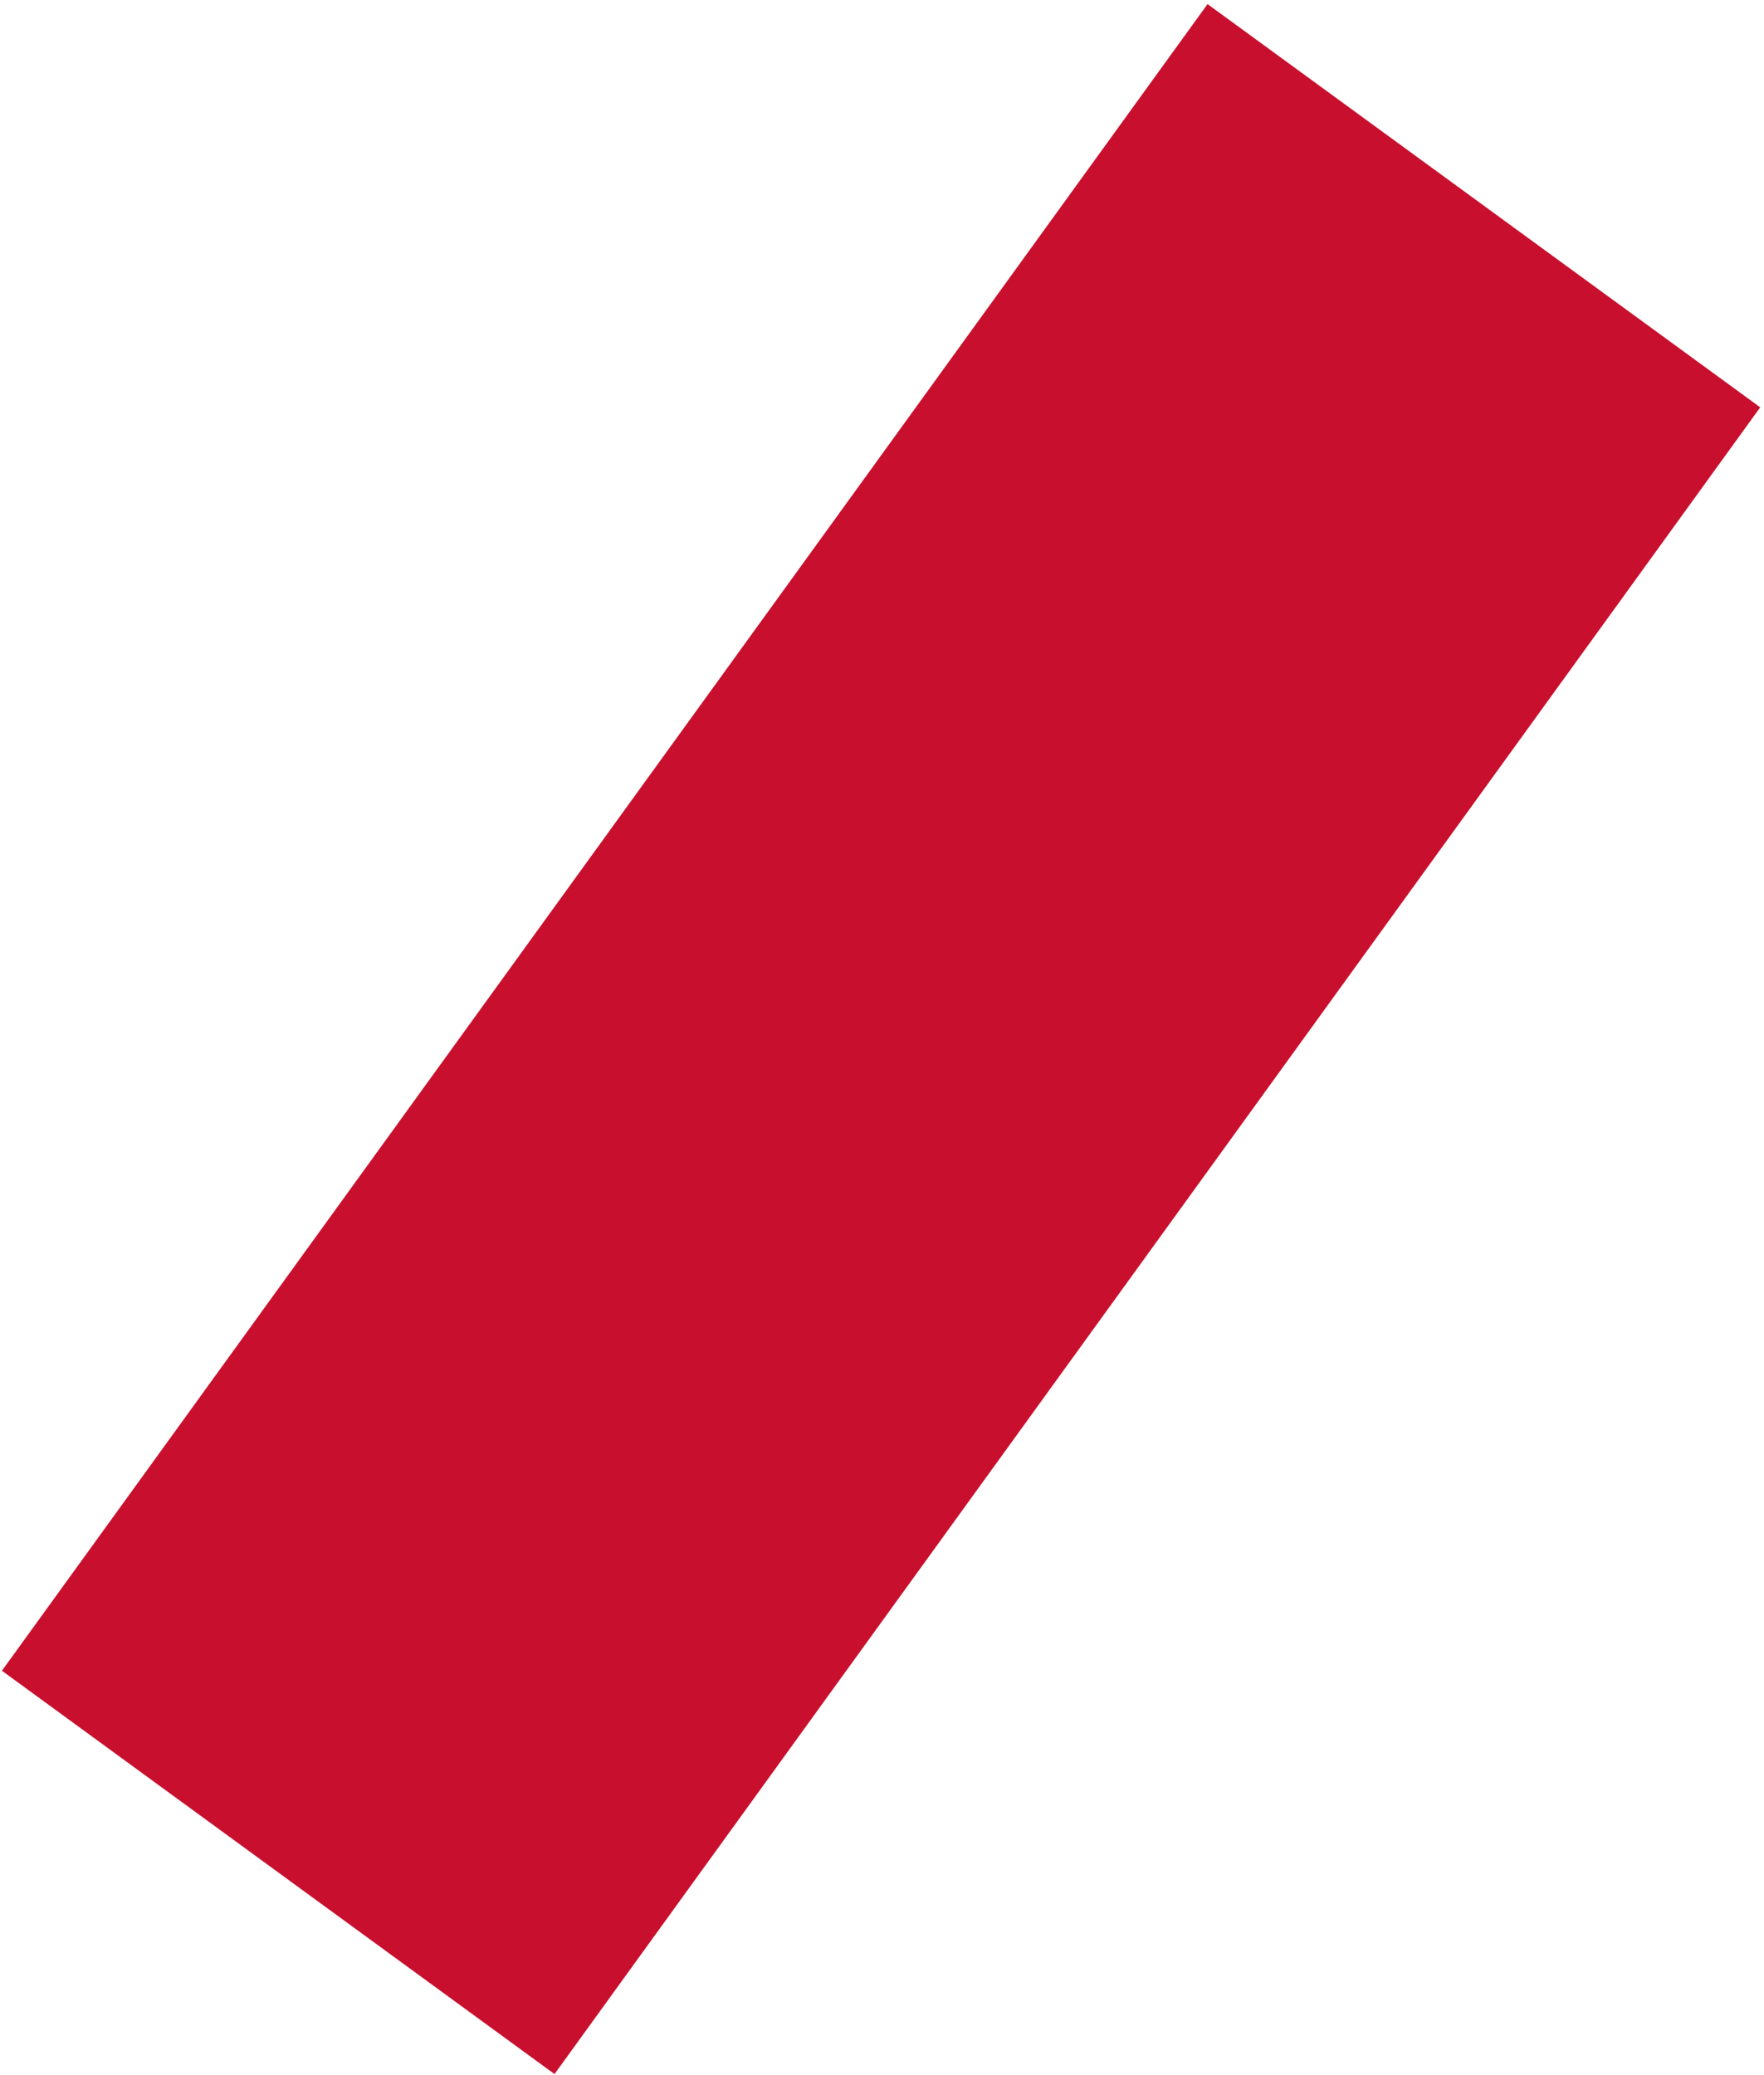
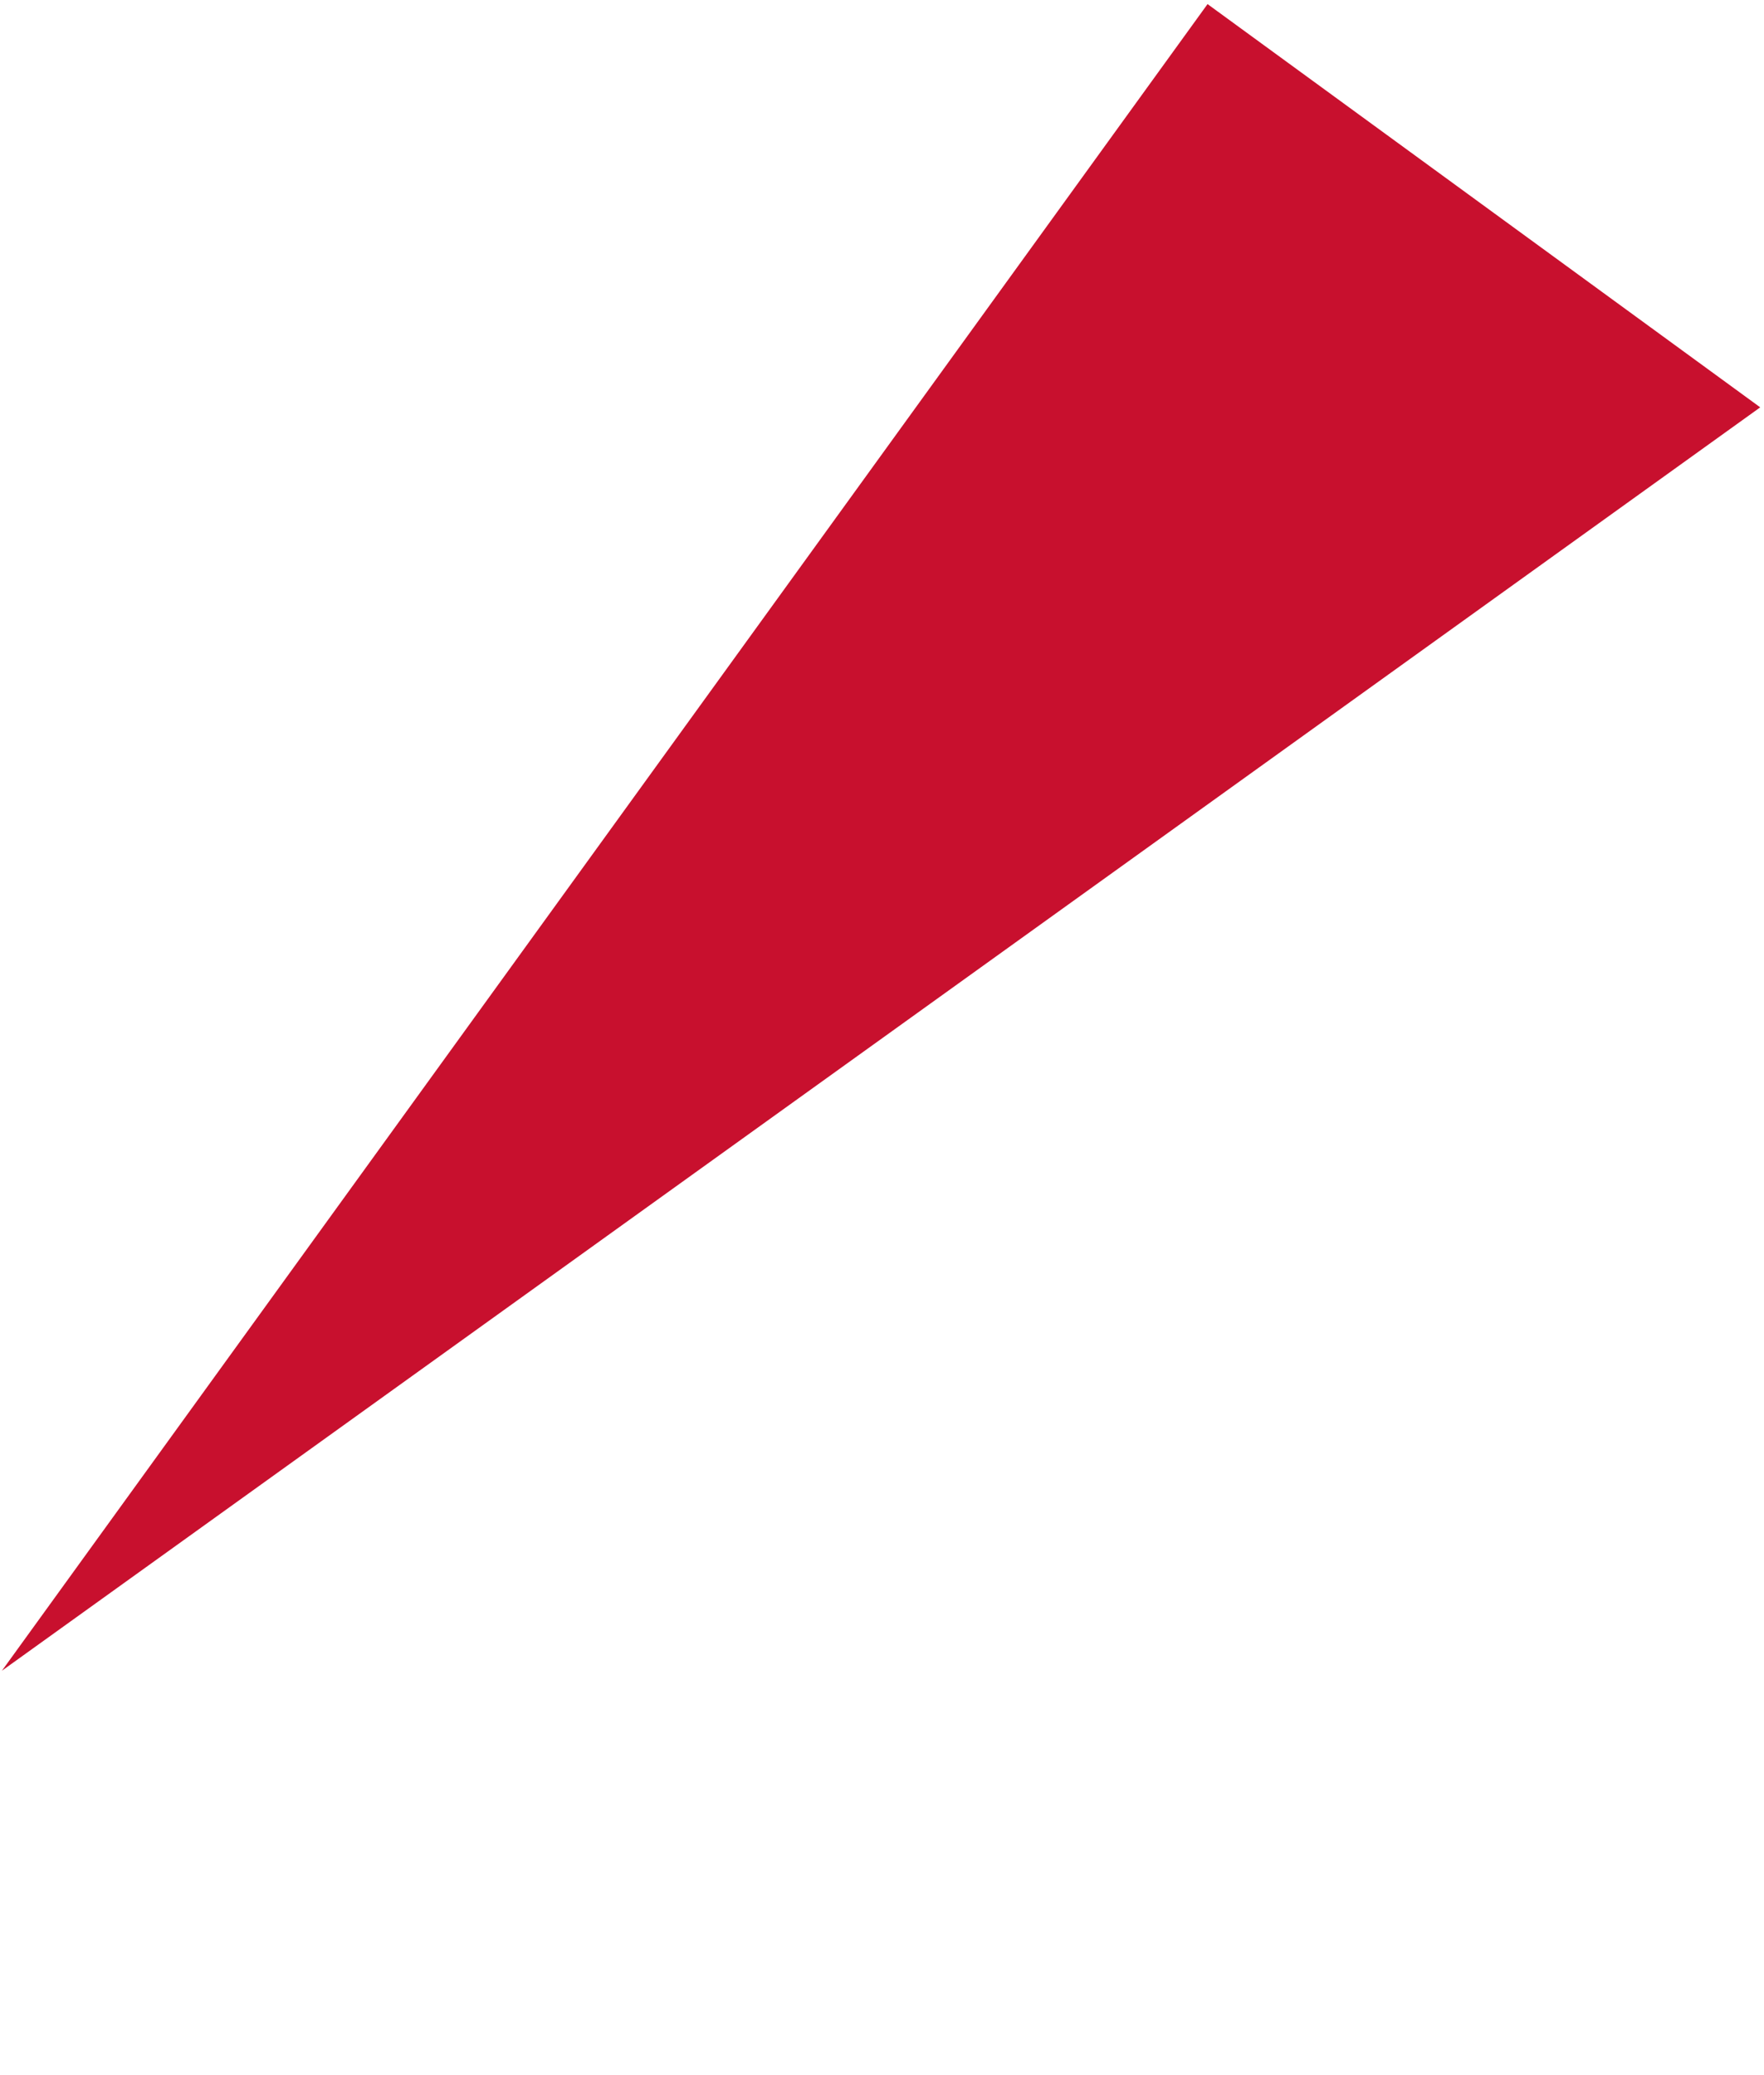
<svg xmlns="http://www.w3.org/2000/svg" width="409" height="481" viewBox="0 0 409 481" fill="none">
-   <path d="M279.981 0.949L0.444 387.276L128.568 480.768L408.125 94.421L279.981 0.949Z" fill="#C8102E" />
+   <path d="M279.981 0.949L0.444 387.276L408.125 94.421L279.981 0.949Z" fill="#C8102E" />
</svg>